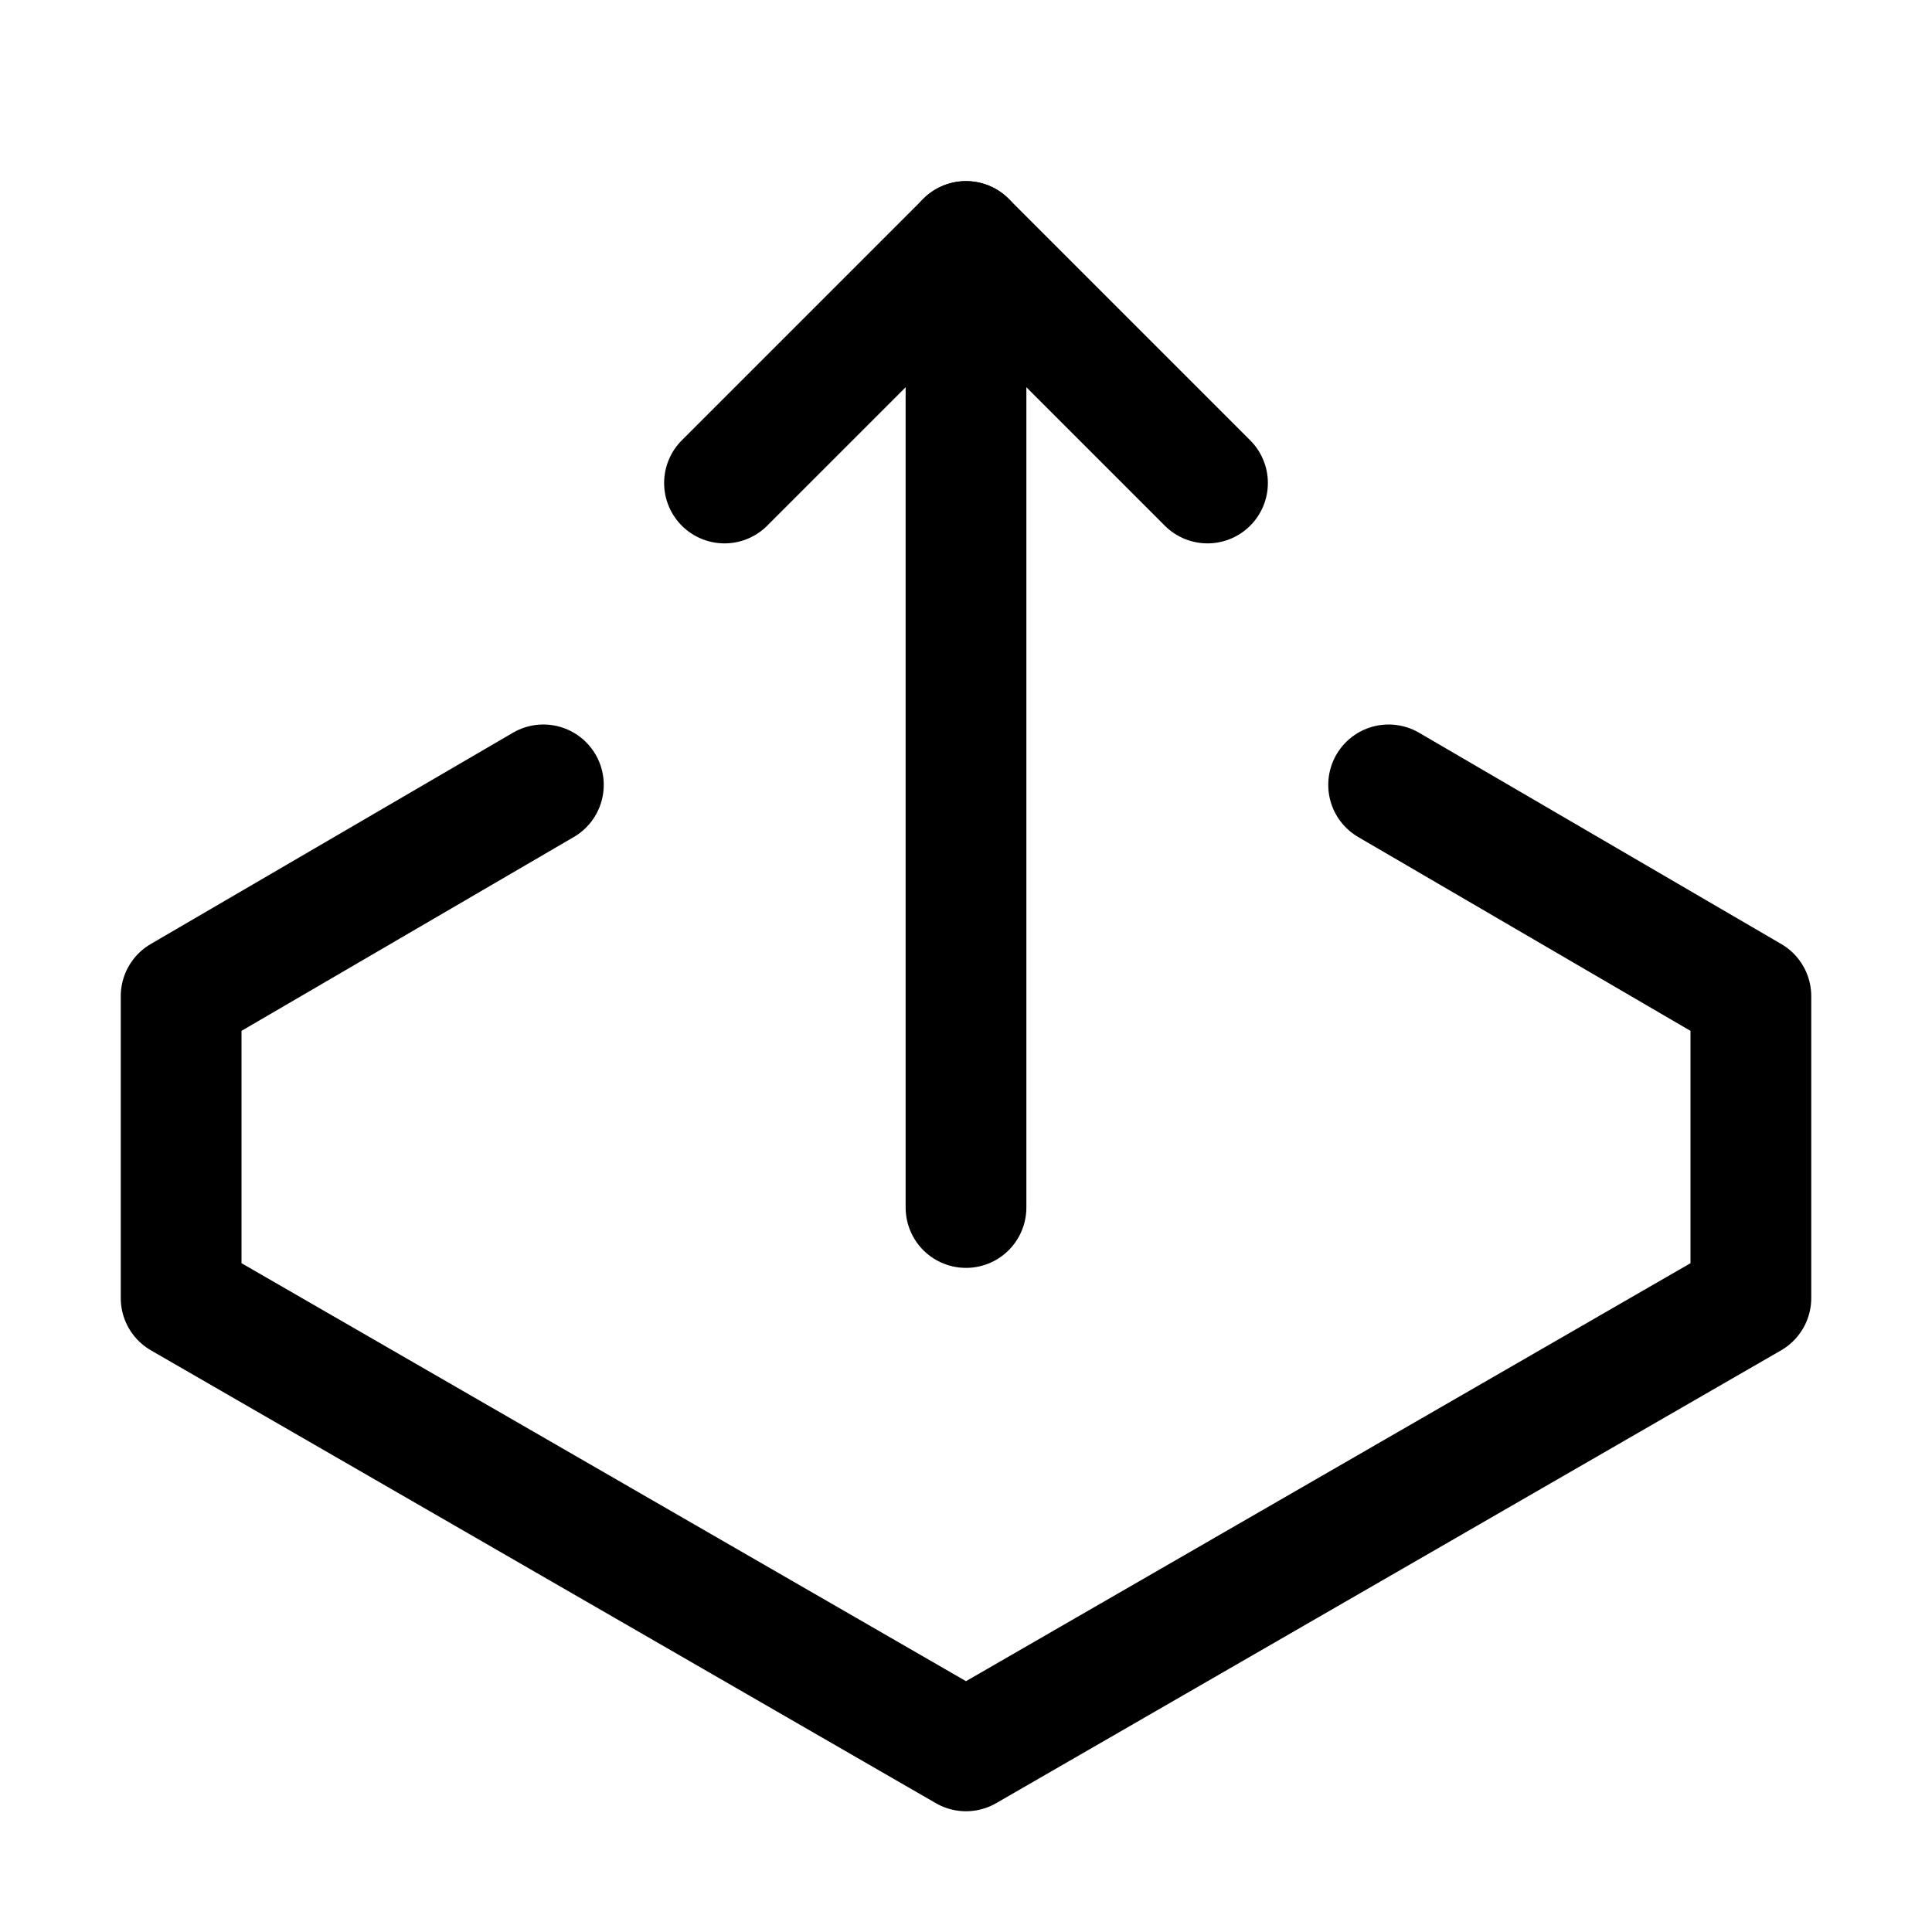
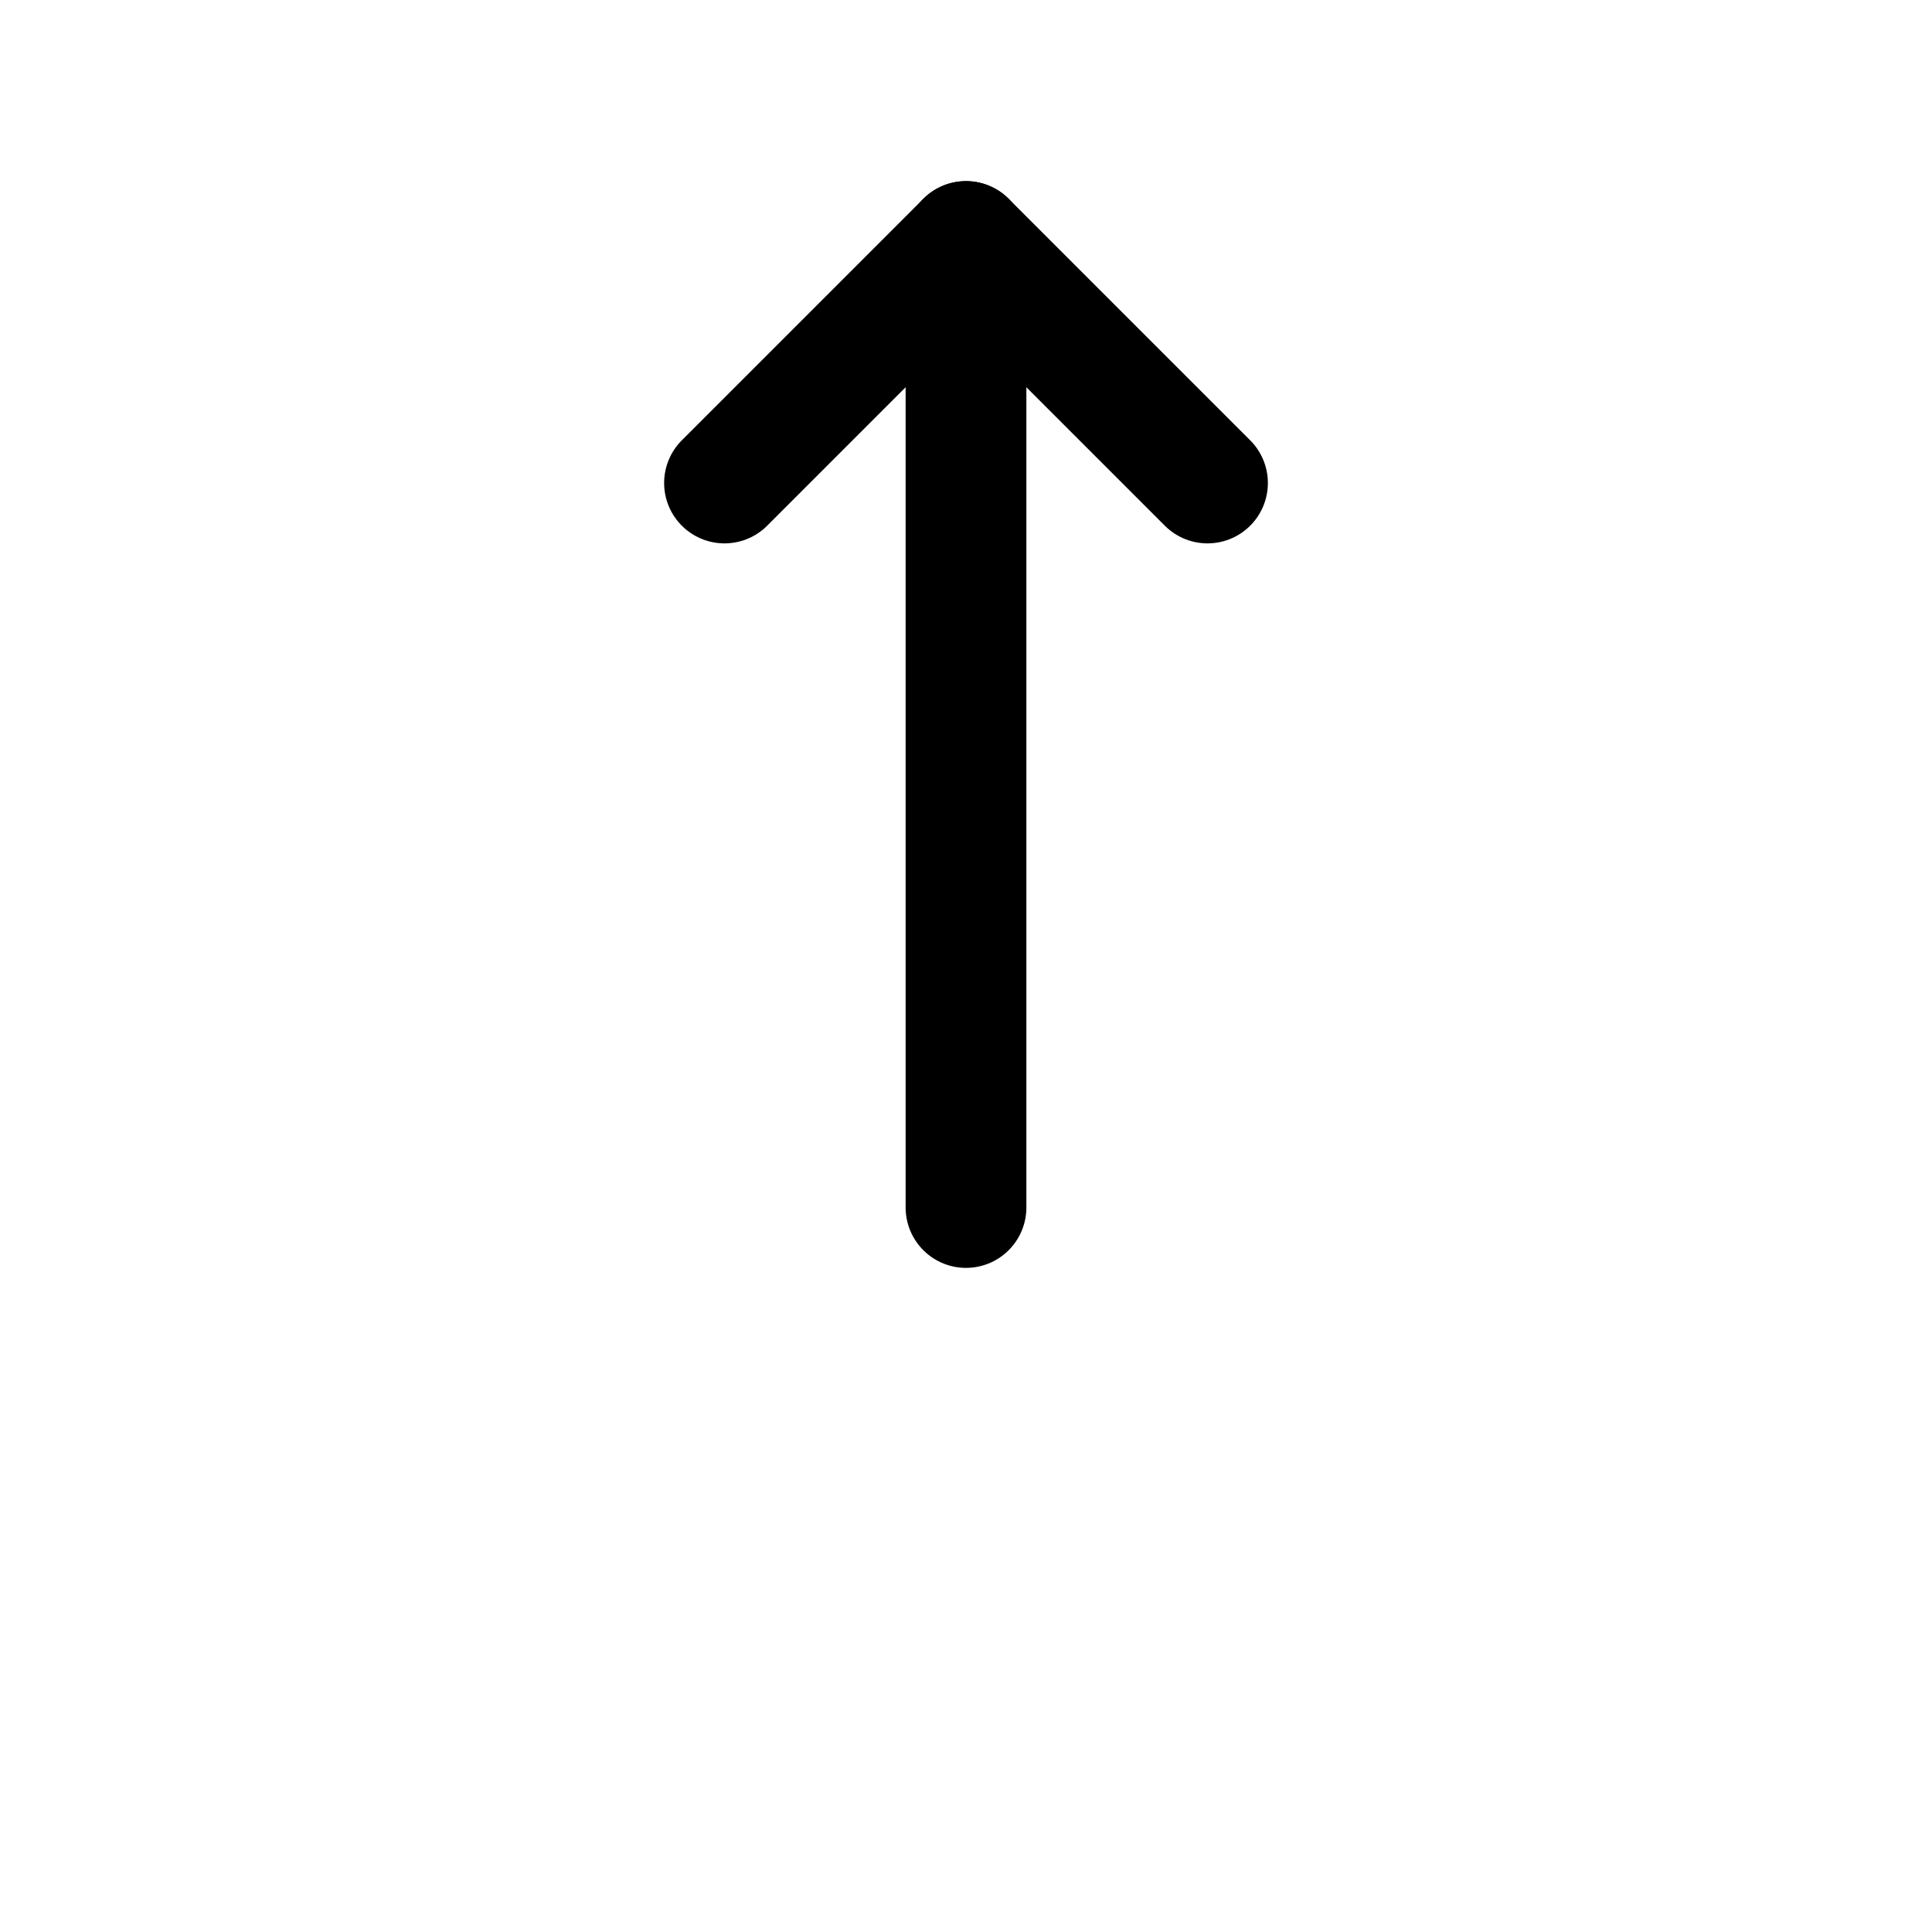
<svg xmlns="http://www.w3.org/2000/svg" version="1.1" id="Icons" viewBox="0 0 32 32" xml:space="preserve">
  <style type="text/css">
	.st0{fill:none;stroke:#000000;stroke-width:2;stroke-linecap:round;stroke-linejoin:round;stroke-miterlimit:10;}
</style>
  <line class="st0" x1="16" y1="20" x2="16" y2="4" />
  <polyline class="st0" points="12,8 16,4 20,8 " />
-   <polyline class="st0" points="9,13 3,16.5 3,21.5 16,29 29,21.5 29,16.5 23,13 " />
</svg>